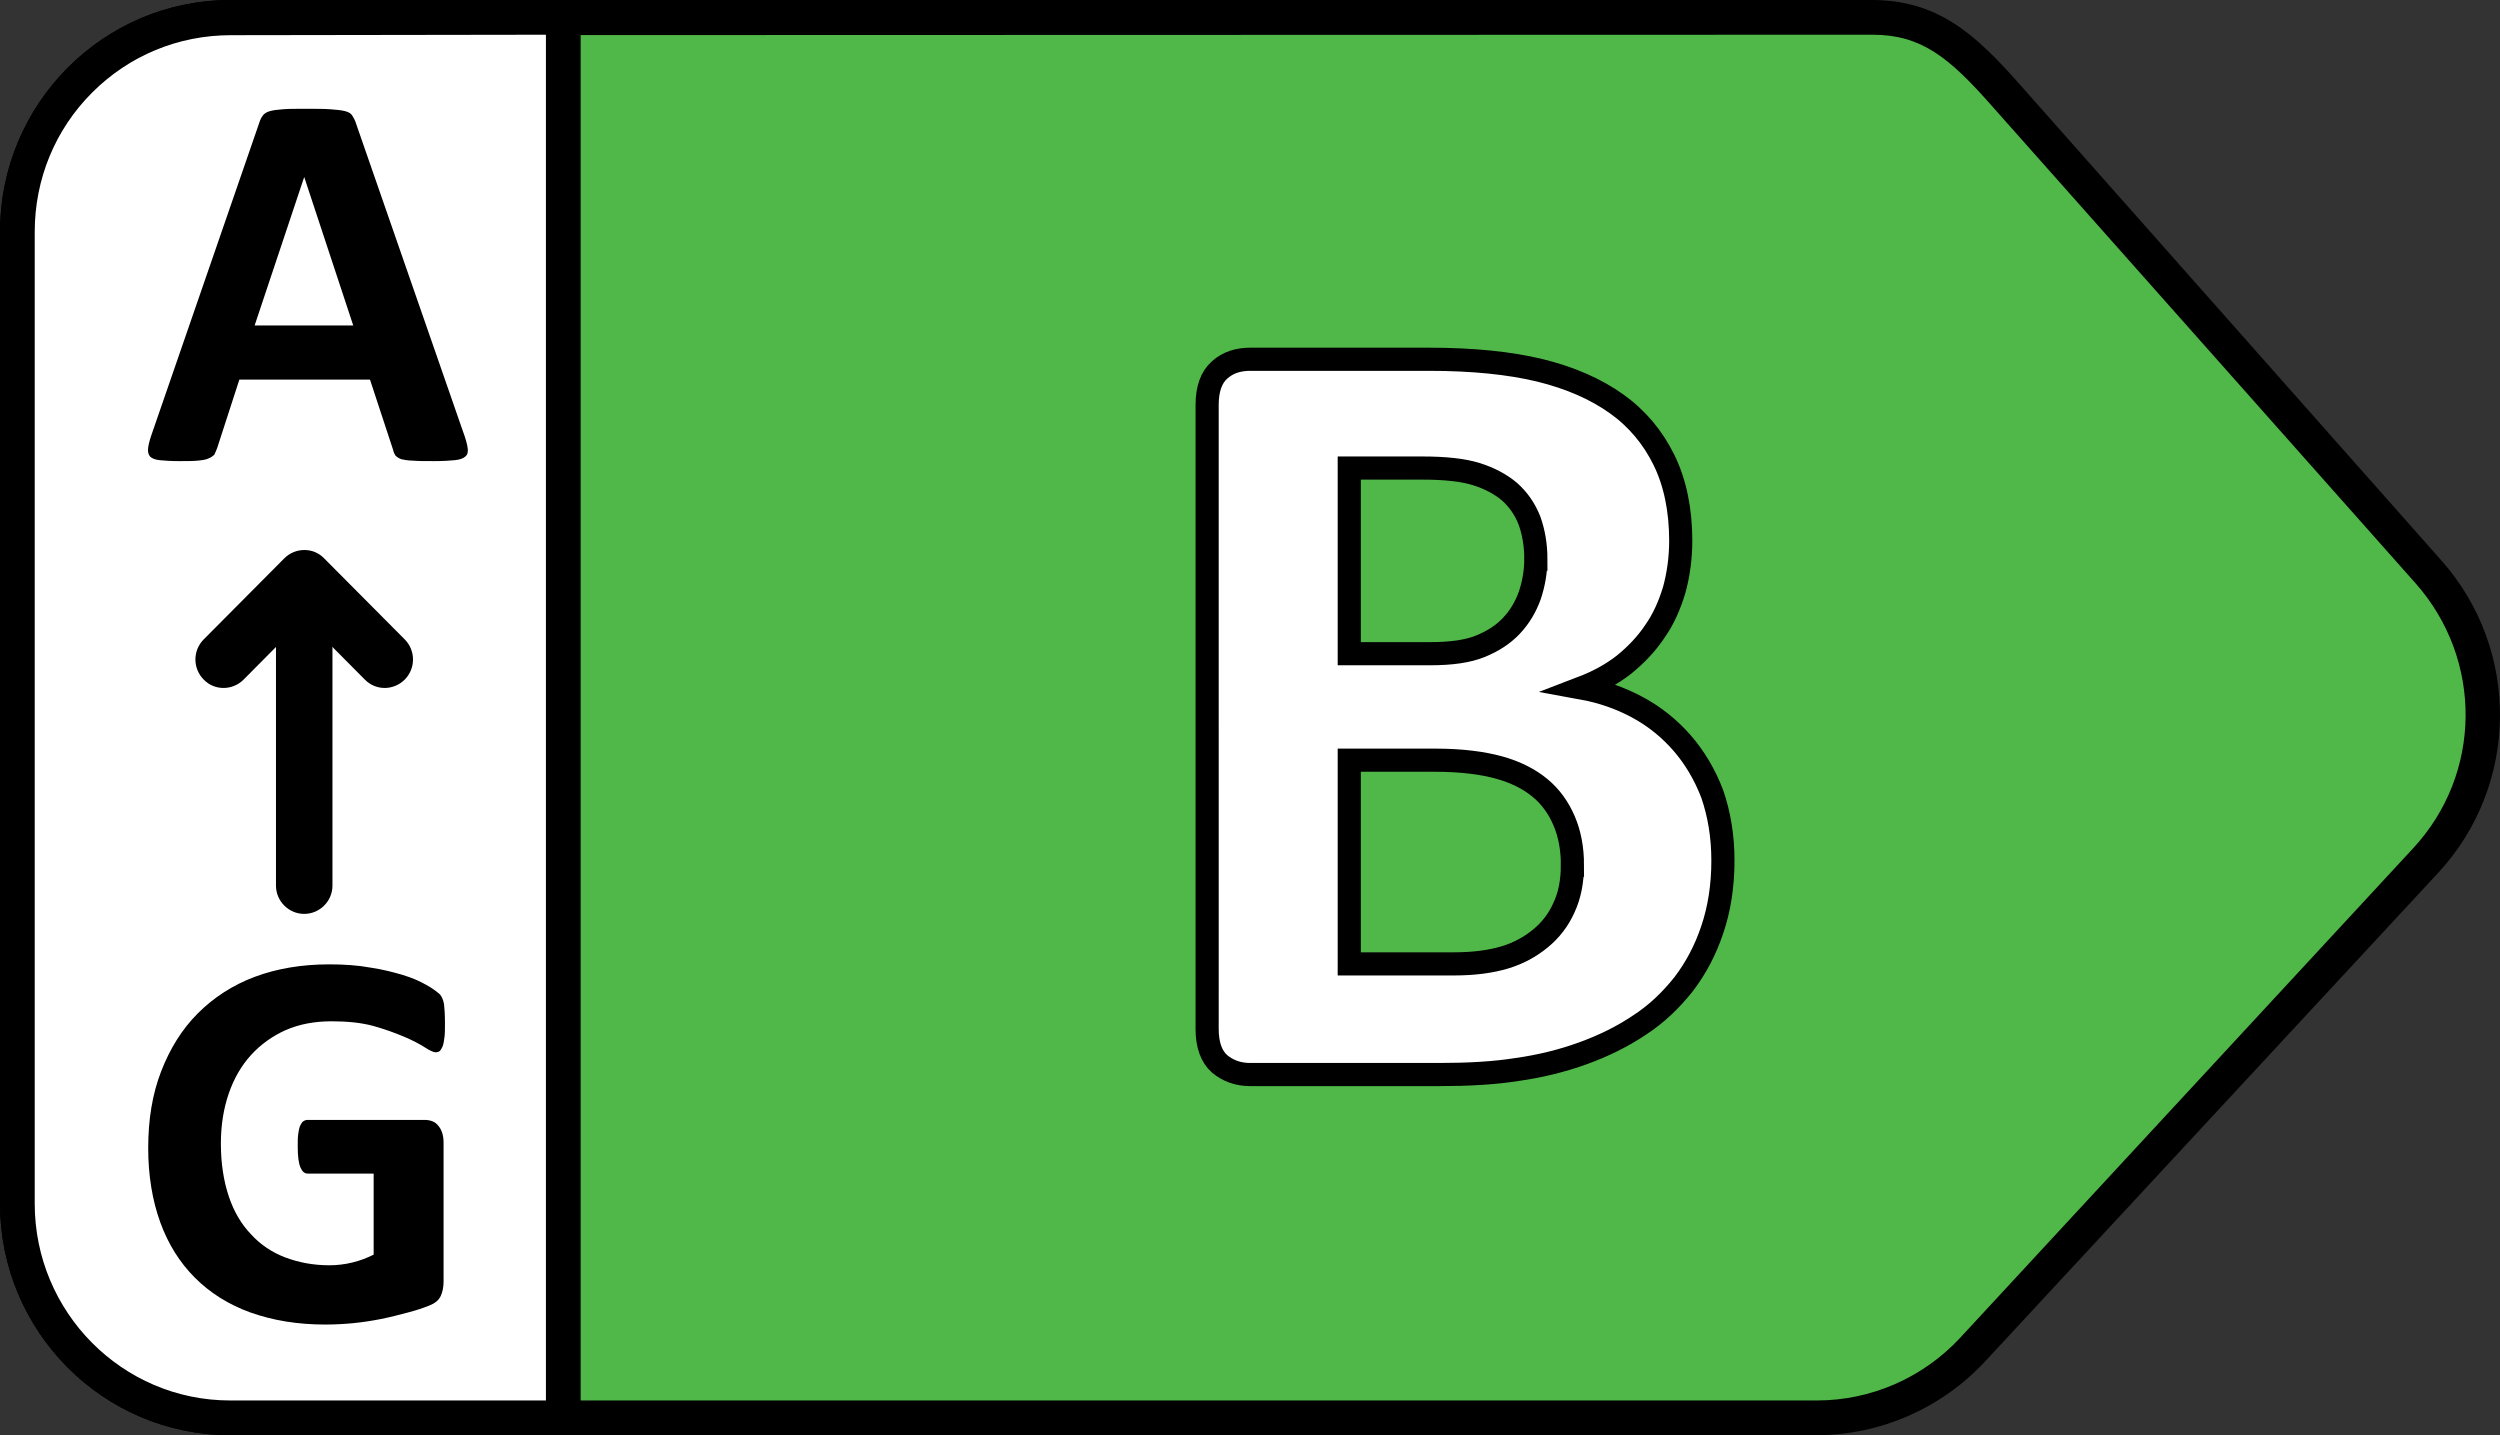
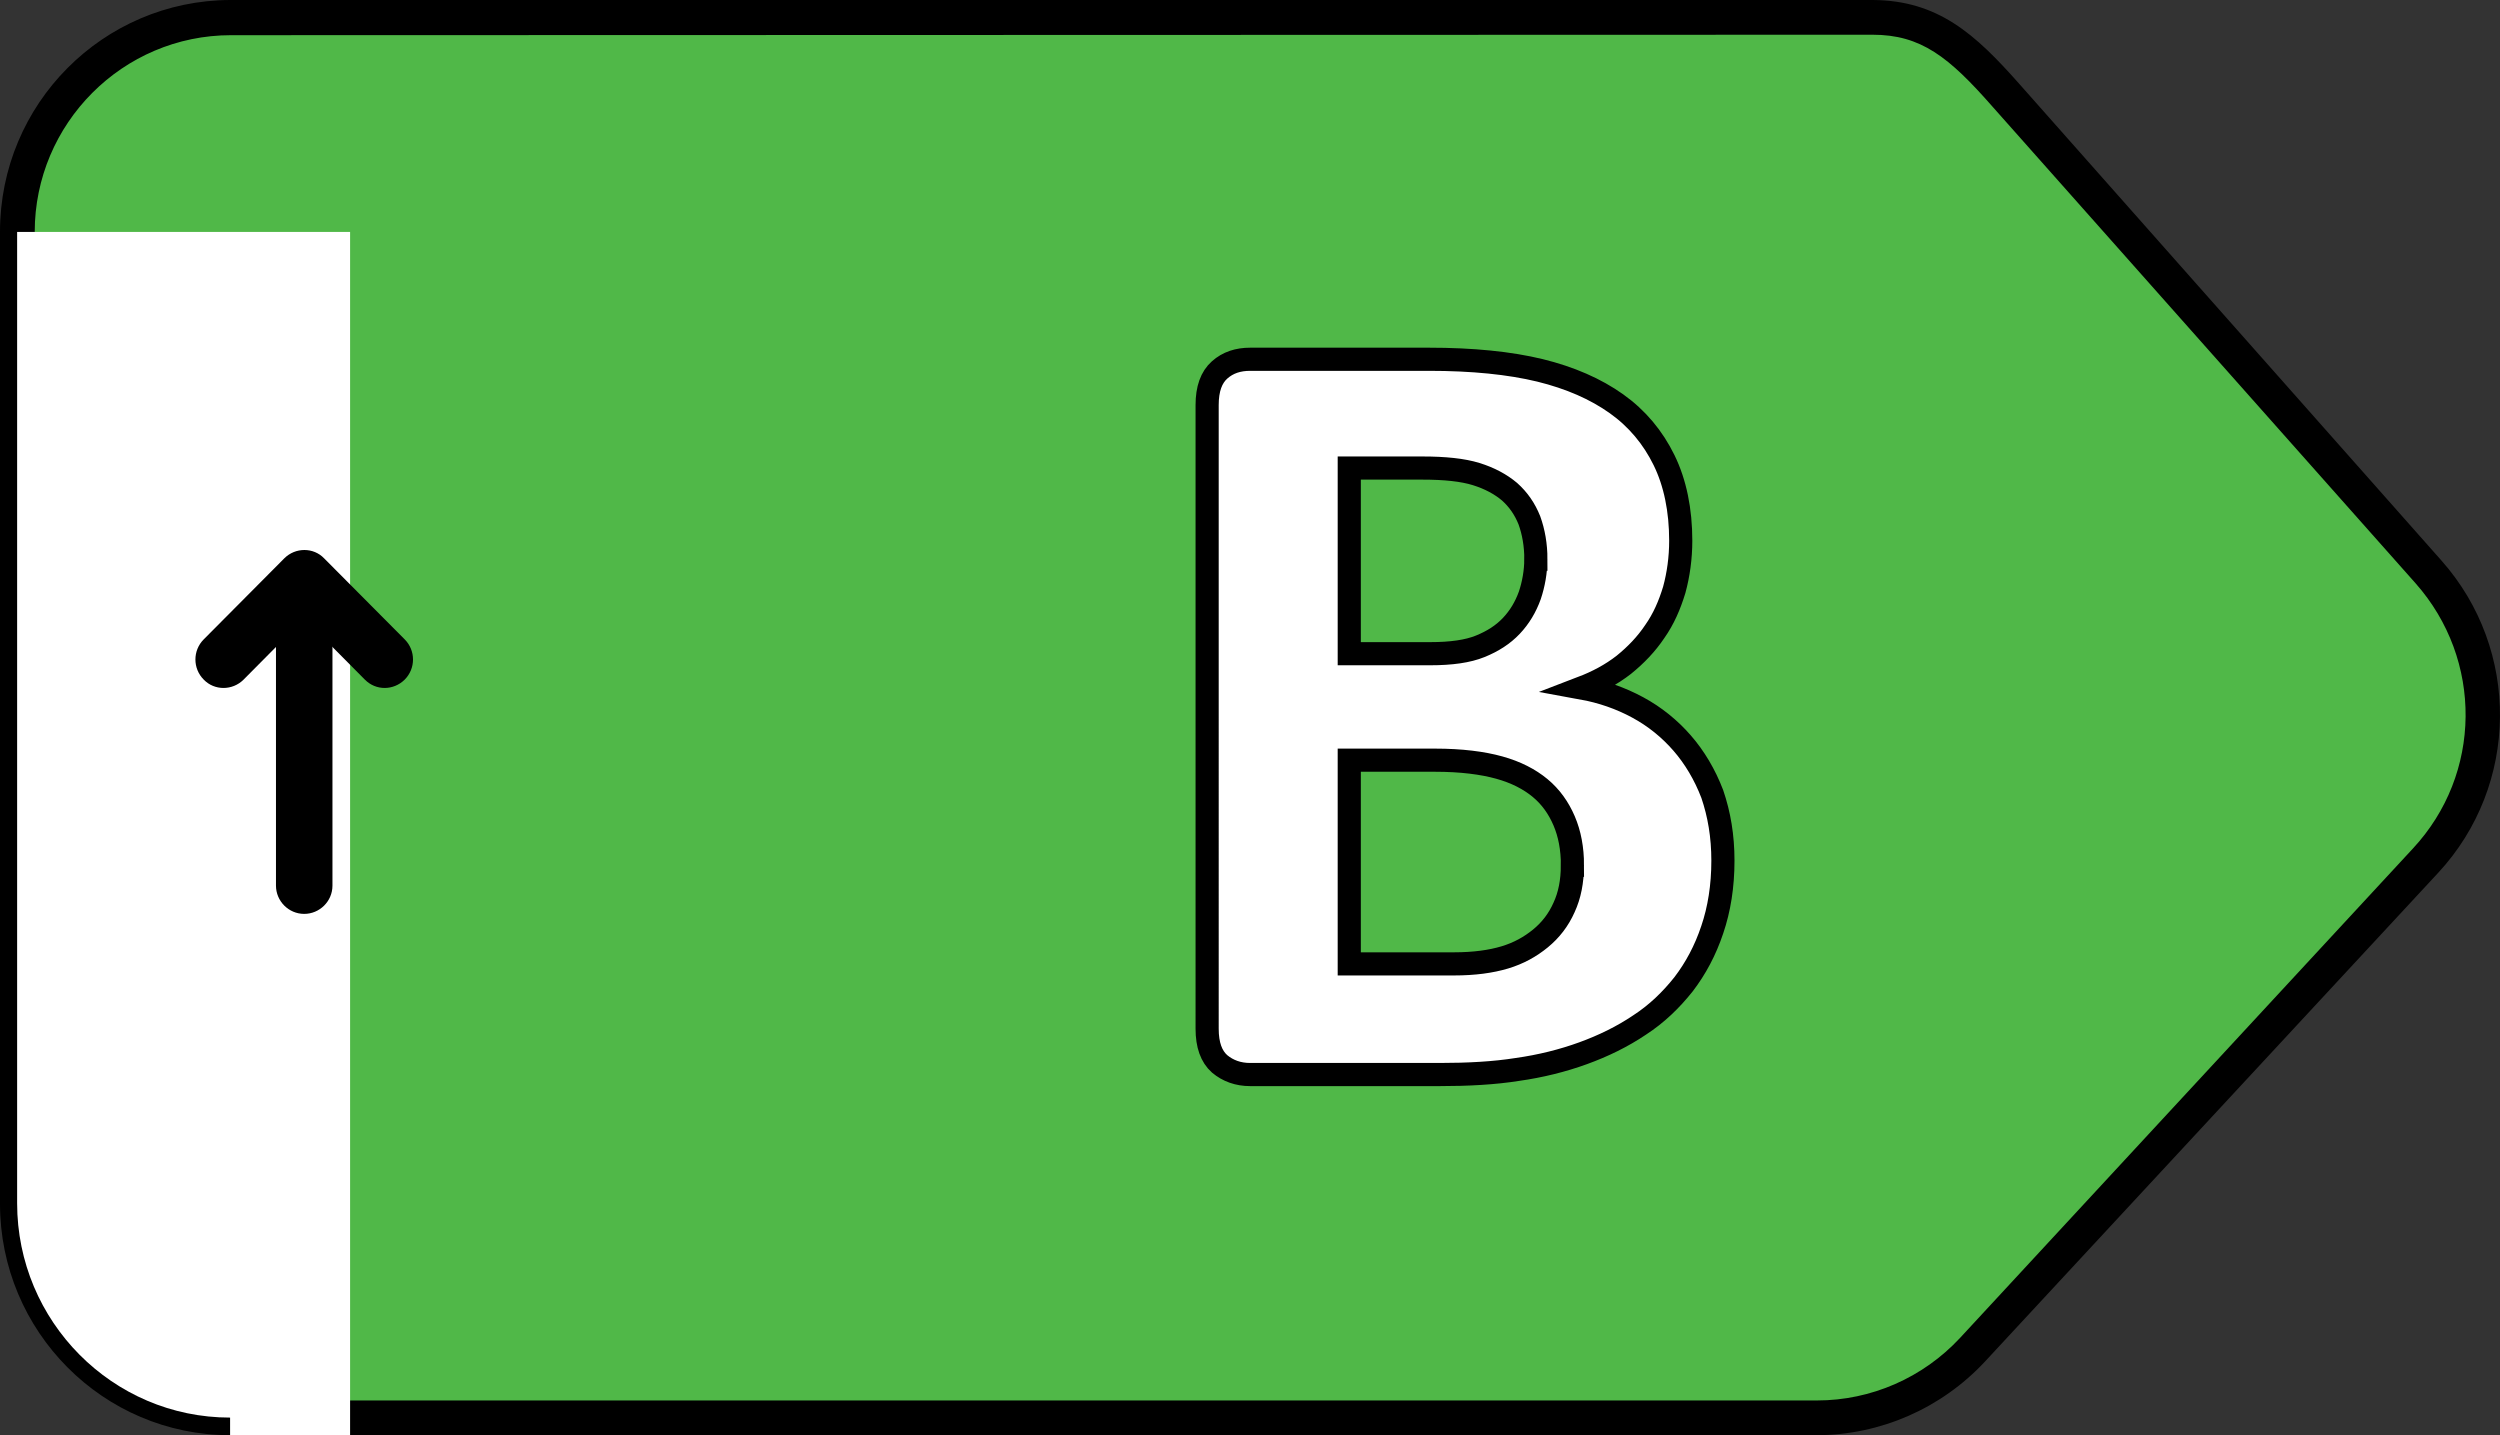
<svg xmlns="http://www.w3.org/2000/svg" width="54" height="31" viewBox="0 0 54 31">
  <rect x="0" y="0" width="54" height="31" fill="#333333" stroke="none" />
  <g fill="none" fill-rule="evenodd">
    <g fill-rule="nonzero">
      <g>
        <g>
          <path fill="#50B848" d="M4.97 30.63c-2.54 0-4.6-2.08-4.6-4.63V5.01C.37 2.46 2.43.38 4.97.38h35.475c1.18 0 1.87.54 2.87 1.67l9.142 10.3c1.59 1.79 1.56 4.48-.07 6.24l-9.781 10.56c-.87.94-2.09 1.47-3.37 1.47H4.97v.01z" transform="translate(-40, -103) translate(40, 103)" />
          <path fill="#000" d="M40.445.75c1.05 0 1.65.48 2.59 1.55l9.142 10.3c1.46 1.65 1.44 4.12-.06 5.73L42.336 28.9c-.8.86-1.92 1.35-3.09 1.35H4.97C2.64 30.25.75 28.34.75 26V5.01C.75 2.67 2.65.76 4.99.76L40.445.75m.01-.75H4.991h-.02C2.23.01 0 2.24 0 5.01V26c0 2.76 2.23 5 4.97 5h34.265c1.38 0 2.7-.58 3.64-1.59l9.792-10.56c1.75-1.89 1.78-4.81.07-6.74L43.606 1.8c-.94-1.06-1.74-1.79-3.15-1.8z" transform="translate(-40, -103) translate(40, 103)" />
        </g>
        <g>
-           <path fill="#FFF" d="M4.97 30.62c-2.54 0-4.6-2.08-4.6-4.63V5.01C.37 2.46 2.43.38 4.97.38h7.192v30.25H4.97v-.01z" transform="translate(-40, -103) translate(40, 103)" />
-           <path fill="#000" d="M11.792.75v29.5H4.97C2.64 30.25.75 28.34.75 26V5.01c0-1.14.44-2.21 1.24-3.01.8-.8 1.86-1.24 3-1.24l6.8-.01m.75-.75h-7.55-.02C2.23 0 0 2.24 0 5.01V26c0 2.76 2.23 5 4.97 5h7.572V0z" transform="translate(-40, -103) translate(40, 103)" />
+           <path fill="#FFF" d="M4.97 30.62c-2.54 0-4.6-2.08-4.6-4.63V5.01h7.192v30.25H4.97v-.01z" transform="translate(-40, -103) translate(40, 103)" />
        </g>
        <g fill="#000">
-           <path d="M6.815 7c.05.14.08.25.09.33.01.08 0 .14-.05.18-.04.04-.12.07-.23.08-.1.01-.25.02-.44.02-.2 0-.35 0-.46-.01-.11 0-.2-.02-.25-.03-.06-.02-.1-.05-.13-.08-.02-.03-.04-.07-.05-.12l-.5-1.52H1.973l-.48 1.48c-.02.05-.04.1-.06.14-.03.03-.07.06-.12.08-.06.03-.14.04-.24.05-.1.01-.24.01-.4.01-.18 0-.32-.01-.42-.02-.1-.01-.17-.04-.21-.08-.04-.05-.05-.11-.04-.19.01-.08.04-.19.09-.33L2.404.3c.02-.07.05-.12.08-.16.03-.04.08-.07.15-.09.07-.02.16-.03.28-.04.12-.01.28-.01.48-.01.23 0 .41 0 .54.01.14.01.24.02.32.04.08.02.13.05.16.1s.06.1.08.17L6.814 7zm-3.44-5.53L2.303 4.68h2.13l-1.06-3.21zM6.414 19.76c0 .11 0 .21-.01.29-.01.08-.02.15-.04.2-.02.05-.04.08-.06.1-.02.02-.06.03-.09.03-.05 0-.13-.04-.24-.11-.11-.07-.26-.15-.45-.23-.19-.08-.41-.16-.66-.23-.26-.07-.56-.1-.9-.1-.36 0-.69.06-.99.19-.29.13-.54.31-.75.54-.21.23-.37.51-.48.83-.11.32-.17.68-.17 1.08 0 .43.06.81.17 1.14.11.33.27.6.48.82.2.22.45.39.74.5.29.11.61.17.95.17.17 0 .34-.02.5-.06.17-.04.32-.1.46-.17V23h-1.42c-.07 0-.12-.04-.16-.13-.04-.09-.06-.24-.06-.45 0-.11 0-.2.01-.27s.02-.13.04-.18c.02-.04.04-.08.07-.1.03-.02.06-.03.09-.03h2.53c.06 0 .12.01.17.03.05.02.09.05.13.1.04.05.06.09.08.15.02.06.03.13.03.21v3c0 .12-.02.22-.06.31-.04.09-.12.16-.25.21-.12.05-.27.1-.46.15-.19.05-.38.1-.58.14-.2.04-.4.07-.6.09-.2.02-.41.03-.61.03-.6 0-1.13-.09-1.61-.26-.47-.17-.87-.42-1.2-.75-.33-.33-.58-.73-.75-1.2-.17-.47-.26-1.01-.26-1.6 0-.62.09-1.17.28-1.66.19-.49.45-.91.79-1.25.34-.34.75-.61 1.23-.79.48-.18 1.02-.27 1.61-.27.32 0 .62.02.89.07.27.04.5.1.7.16.2.06.36.13.5.21.13.07.22.14.28.19.06.05.09.13.11.23.01.08.02.23.02.42z" transform="translate(-40, -103) translate(40, 103) translate(3.197, 2.35)" />
          <g>
            <path d="M2.35 7.86c-.34 0-.61-.28-.61-.61V.65c0-.34.27-.61.61-.61.34 0 .61.27.61.61v6.6c0 .34-.28.61-.61.61z" transform="translate(-40, -103) translate(40, 103) translate(3.197, 2.35) translate(1.024, 9.53)" />
            <path d="M4.09 2.98c-.16 0-.31-.06-.43-.18L2.35 1.48 1.04 2.8c-.24.24-.63.24-.86 0-.24-.24-.24-.63 0-.87L1.92.18c.24-.24.63-.24.86 0l1.74 1.75c.24.24.24.63 0 .87-.12.12-.28.18-.43.18z" transform="translate(-40, -103) translate(40, 103) translate(3.197, 2.35) translate(1.024, 9.53)" />
          </g>
        </g>
        <path fill="#FFF" stroke="#000" stroke-width=".5" d="M37.215 18.59c0 .55-.08 1.05-.23 1.49-.15.45-.36.84-.62 1.18-.27.34-.58.64-.95.88-.37.25-.78.45-1.22.61-.44.16-.92.28-1.42.35-.5.08-1.07.11-1.68.11h-4.091c-.26 0-.48-.08-.66-.23-.18-.16-.27-.41-.27-.76V8.75c0-.35.09-.6.27-.76.18-.16.4-.23.66-.23h3.86c.94 0 1.74.08 2.4.24.65.16 1.2.4 1.65.72.45.32.79.73 1.03 1.22s.36 1.08.36 1.74c0 .37-.05.73-.14 1.06-.1.33-.23.63-.42.9-.18.27-.41.51-.67.72-.27.21-.57.37-.91.5.44.08.84.22 1.21.42.37.2.69.46.96.77s.49.68.651 1.1c.15.44.23.91.23 1.44zm-4.04-6.51c0-.31-.05-.59-.14-.84-.1-.25-.24-.45-.43-.62-.19-.16-.43-.29-.72-.38-.29-.09-.68-.13-1.16-.13h-1.581v4.01h1.75c.45 0 .81-.05 1.08-.16s.49-.25.67-.44c.18-.19.31-.41.4-.66.08-.24.13-.51.13-.78zm.79 6.61c0-.36-.06-.68-.18-.96-.12-.28-.29-.52-.52-.71-.23-.19-.52-.34-.88-.44-.36-.1-.82-.16-1.39-.16h-1.851v4.4h2.26c.44 0 .8-.05 1.1-.14.3-.09.55-.23.77-.41.22-.18.39-.4.51-.67.12-.26.18-.56.18-.91z" transform="translate(-40, -103) translate(40, 103)" />
      </g>
    </g>
  </g>
</svg>